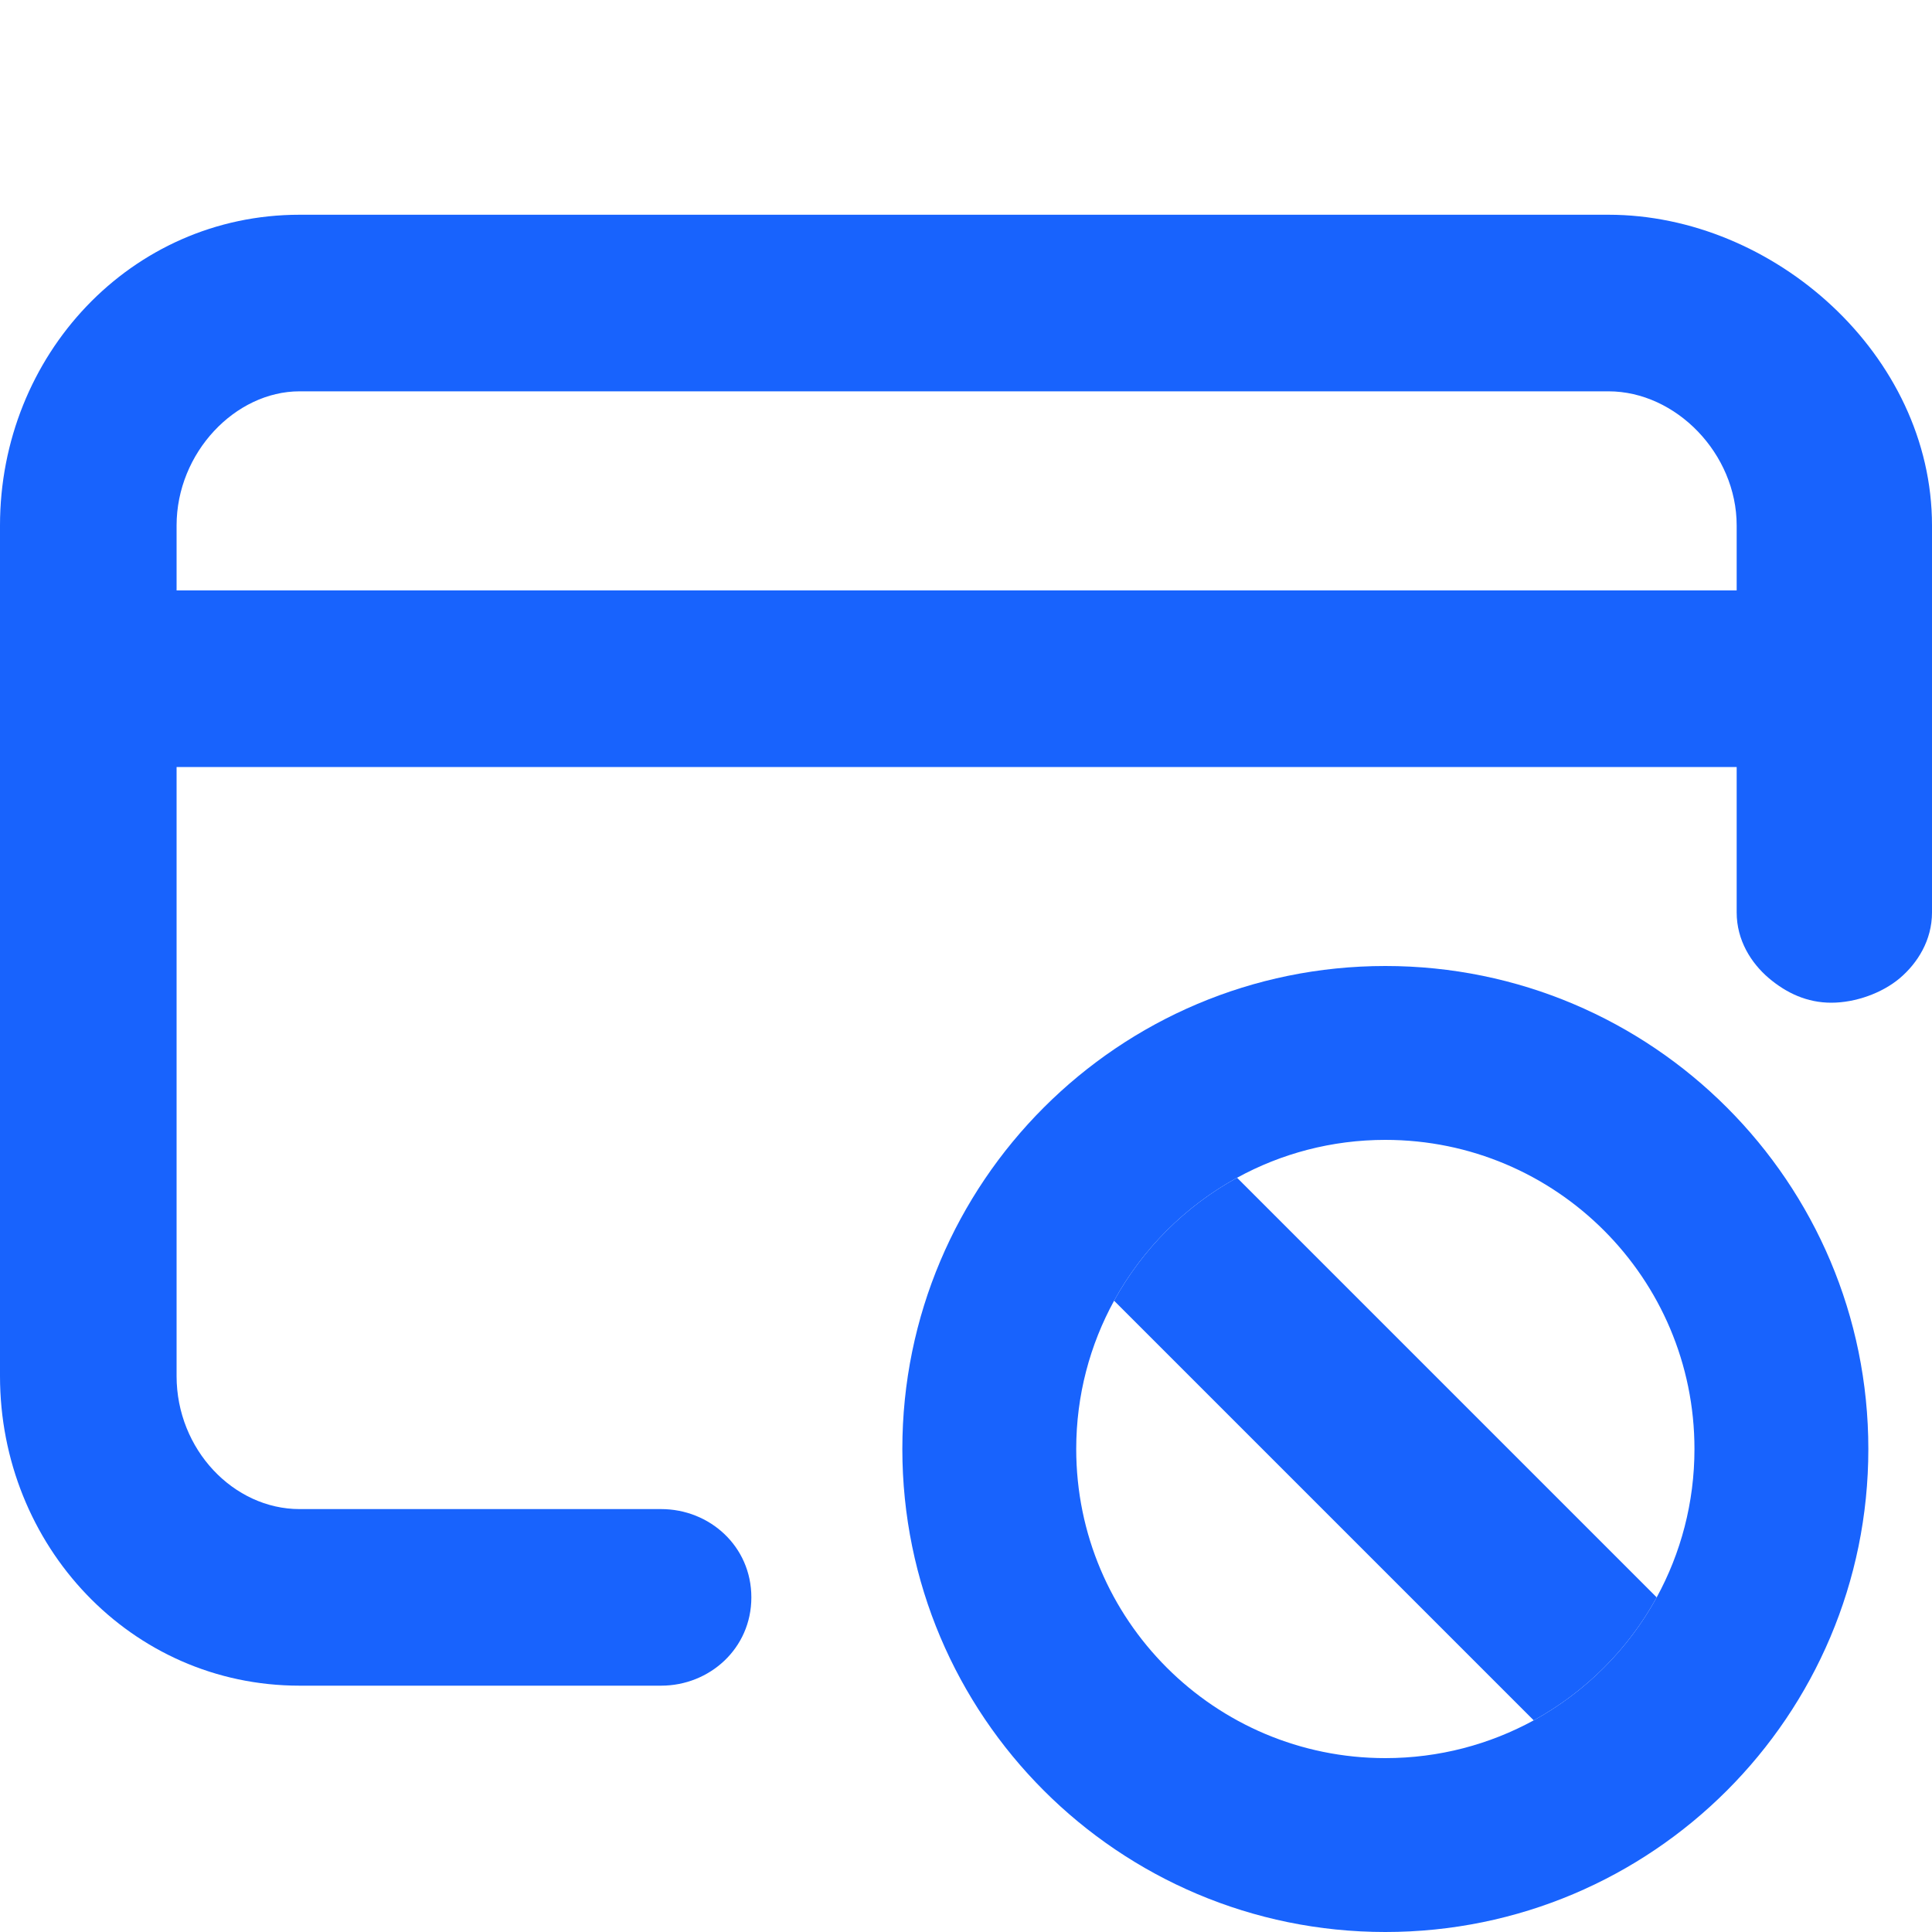
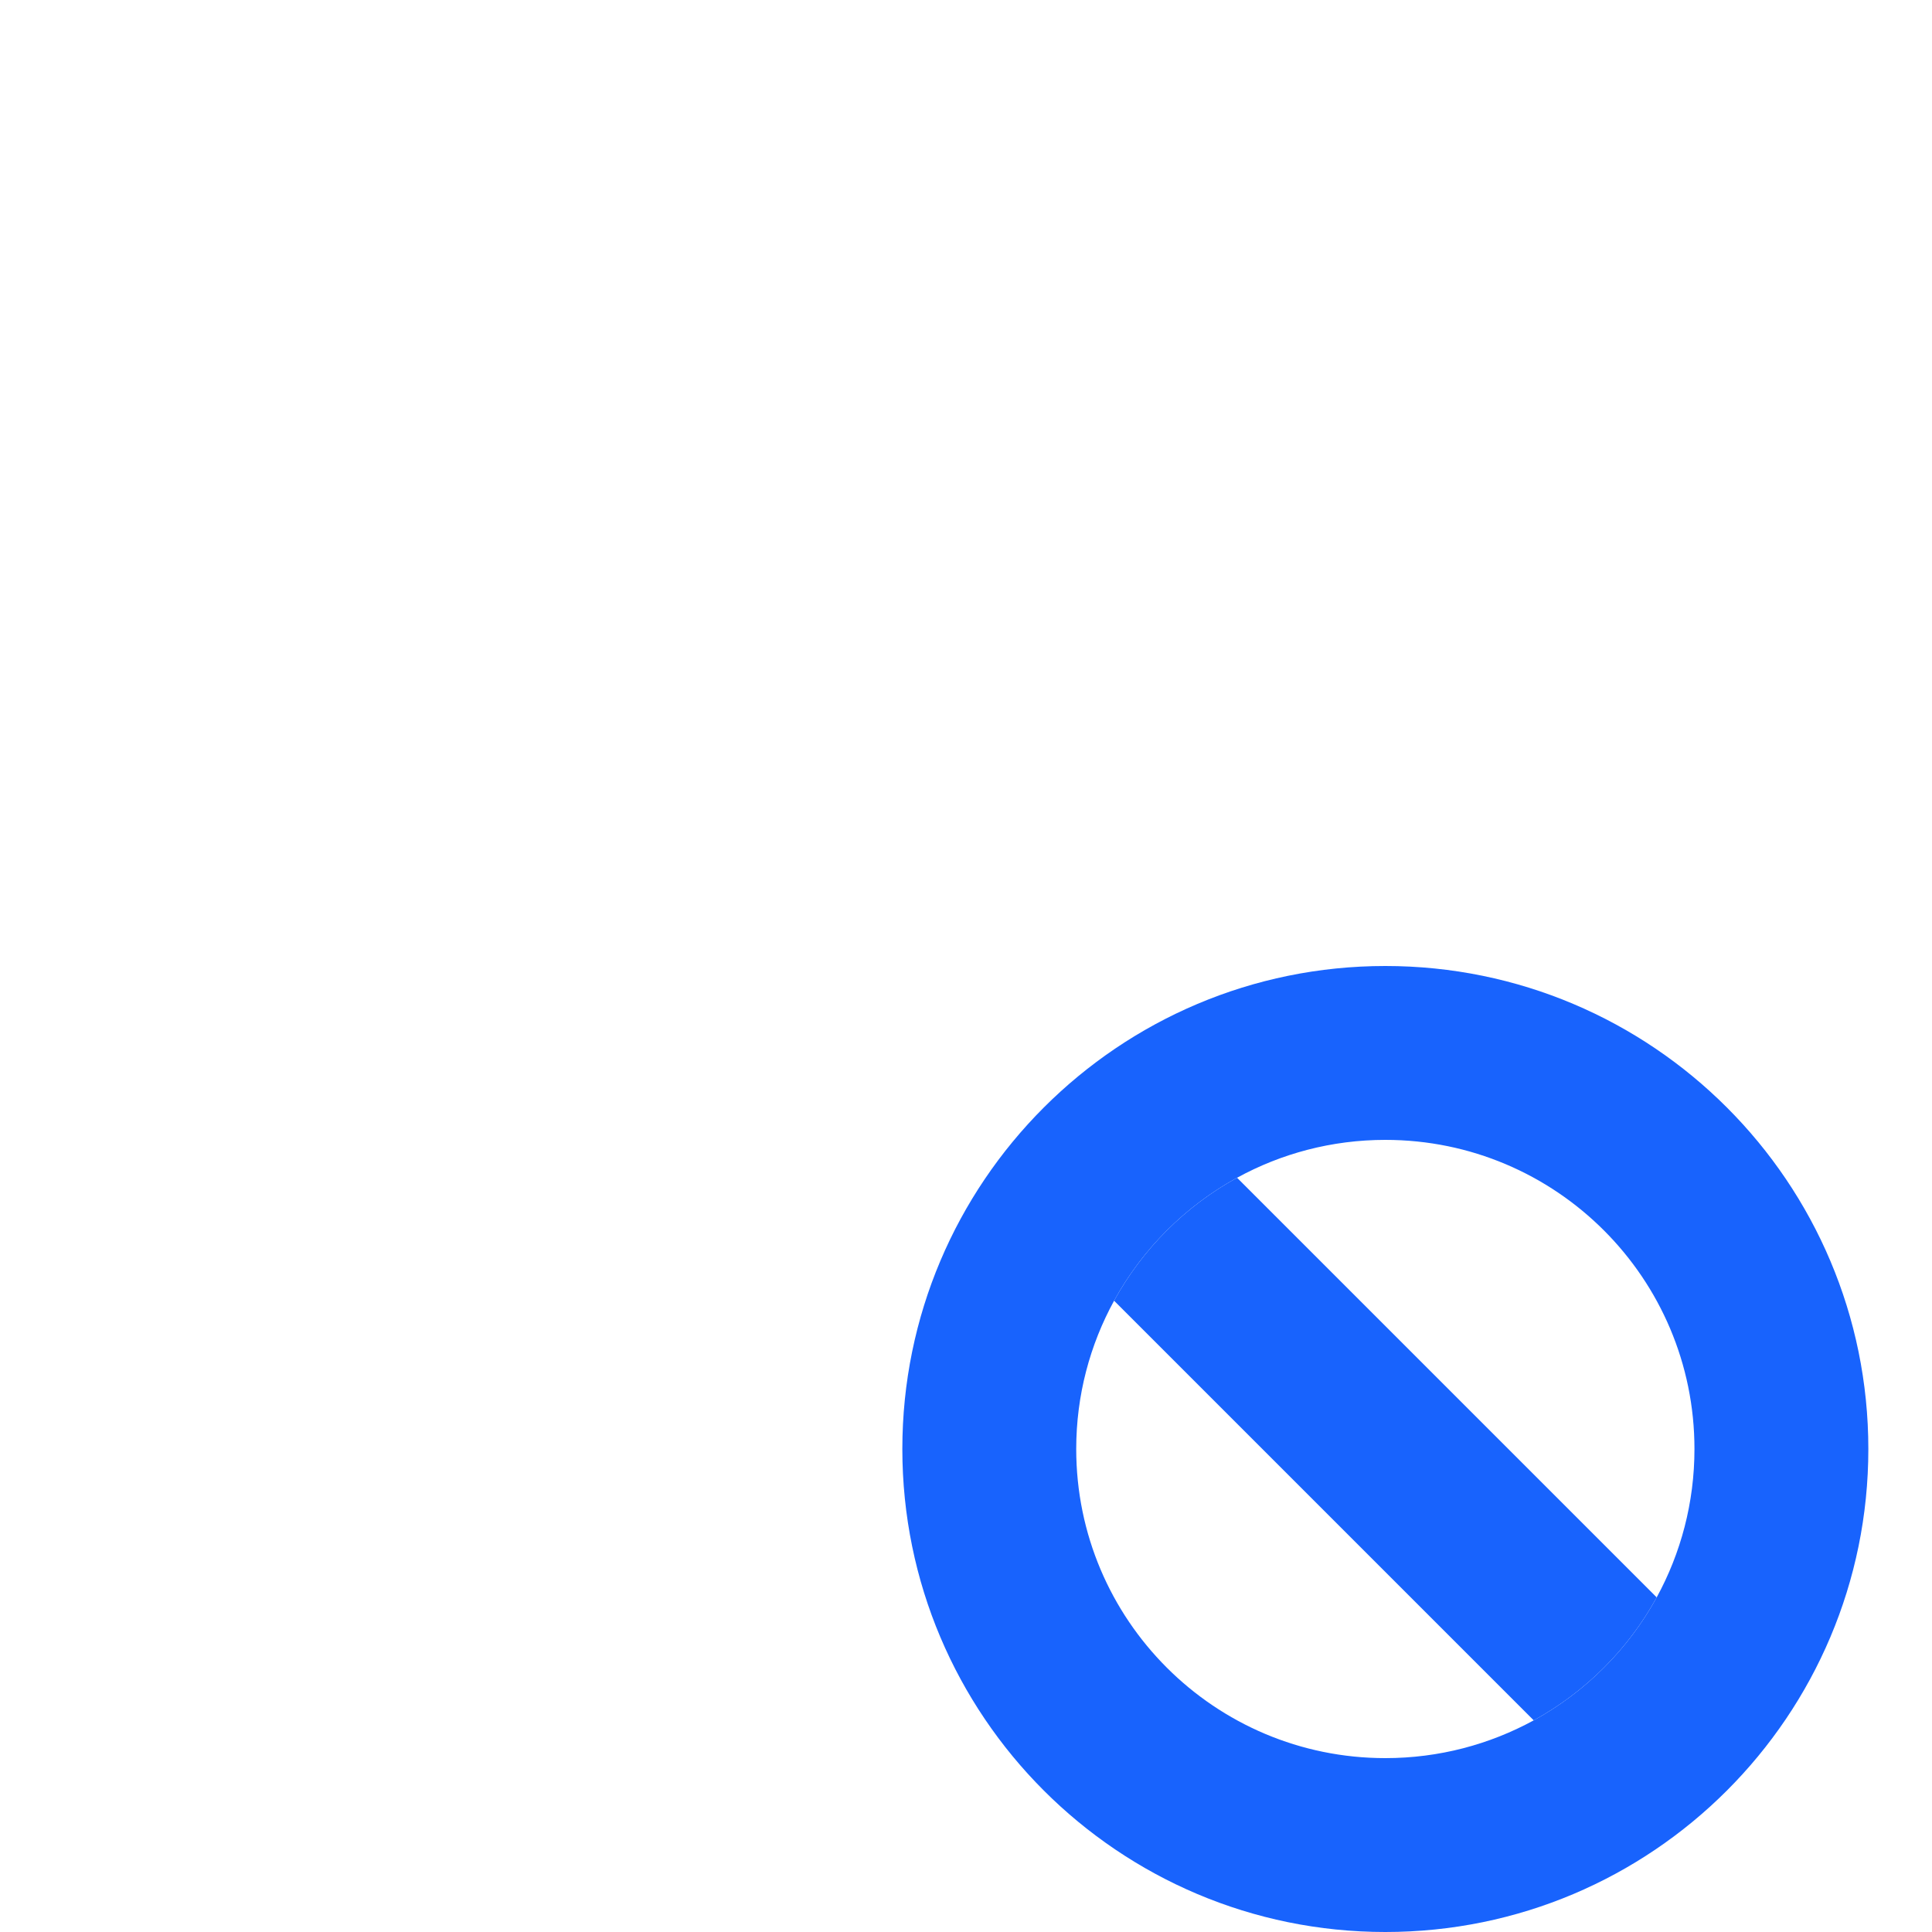
<svg xmlns="http://www.w3.org/2000/svg" width="20" height="20" viewBox="0 0 20 20" fill="none">
-   <path fill-rule="evenodd" clip-rule="evenodd" d="M6.844 17.45H3.101C1.354 17.45 0 15.999 0 14.245L0 5.44C0 3.68 1.353 2.223 3.101 2.223L16.651 2.223C18.361 2.223 20 3.673 20 5.44V9.446C20 9.733 19.851 9.969 19.668 10.125C19.485 10.28 19.209 10.38 18.957 10.38C18.706 10.38 18.493 10.28 18.31 10.125C18.127 9.969 17.978 9.733 17.978 9.446V7.94H1.828V14.245C1.828 15.006 2.419 15.622 3.101 15.622H6.844C7.346 15.622 7.778 16.007 7.778 16.536C7.778 17.065 7.345 17.45 6.844 17.45ZM3.101 4.051C2.436 4.051 1.828 4.686 1.828 5.44V6.112H17.978V5.44C17.978 4.697 17.35 4.051 16.651 4.051H3.101Z" fill="#1863FD" />
  <path d="M11.533 13.465L15.877 17.809C16.413 17.515 16.856 17.072 17.15 16.536L12.806 12.192C12.27 12.486 11.827 12.929 11.533 13.465Z" fill="#1863FD" />
  <path fill-rule="evenodd" clip-rule="evenodd" d="M11.533 13.465C11.827 12.929 12.27 12.486 12.806 12.192C13.262 11.942 13.785 11.8 14.341 11.8C16.109 11.8 17.541 13.233 17.541 15C17.541 15.557 17.399 16.08 17.15 16.536C16.856 17.072 16.413 17.515 15.877 17.809C15.421 18.058 14.898 18.2 14.341 18.2C12.574 18.2 11.141 16.768 11.141 15C11.141 14.444 11.283 13.921 11.533 13.465ZM14.341 20C17.103 20 19.341 17.762 19.341 15C19.341 12.239 17.103 10 14.341 10C11.58 10 9.341 12.239 9.341 15C9.341 17.762 11.58 20 14.341 20Z" fill="#1863FD" />
</svg>